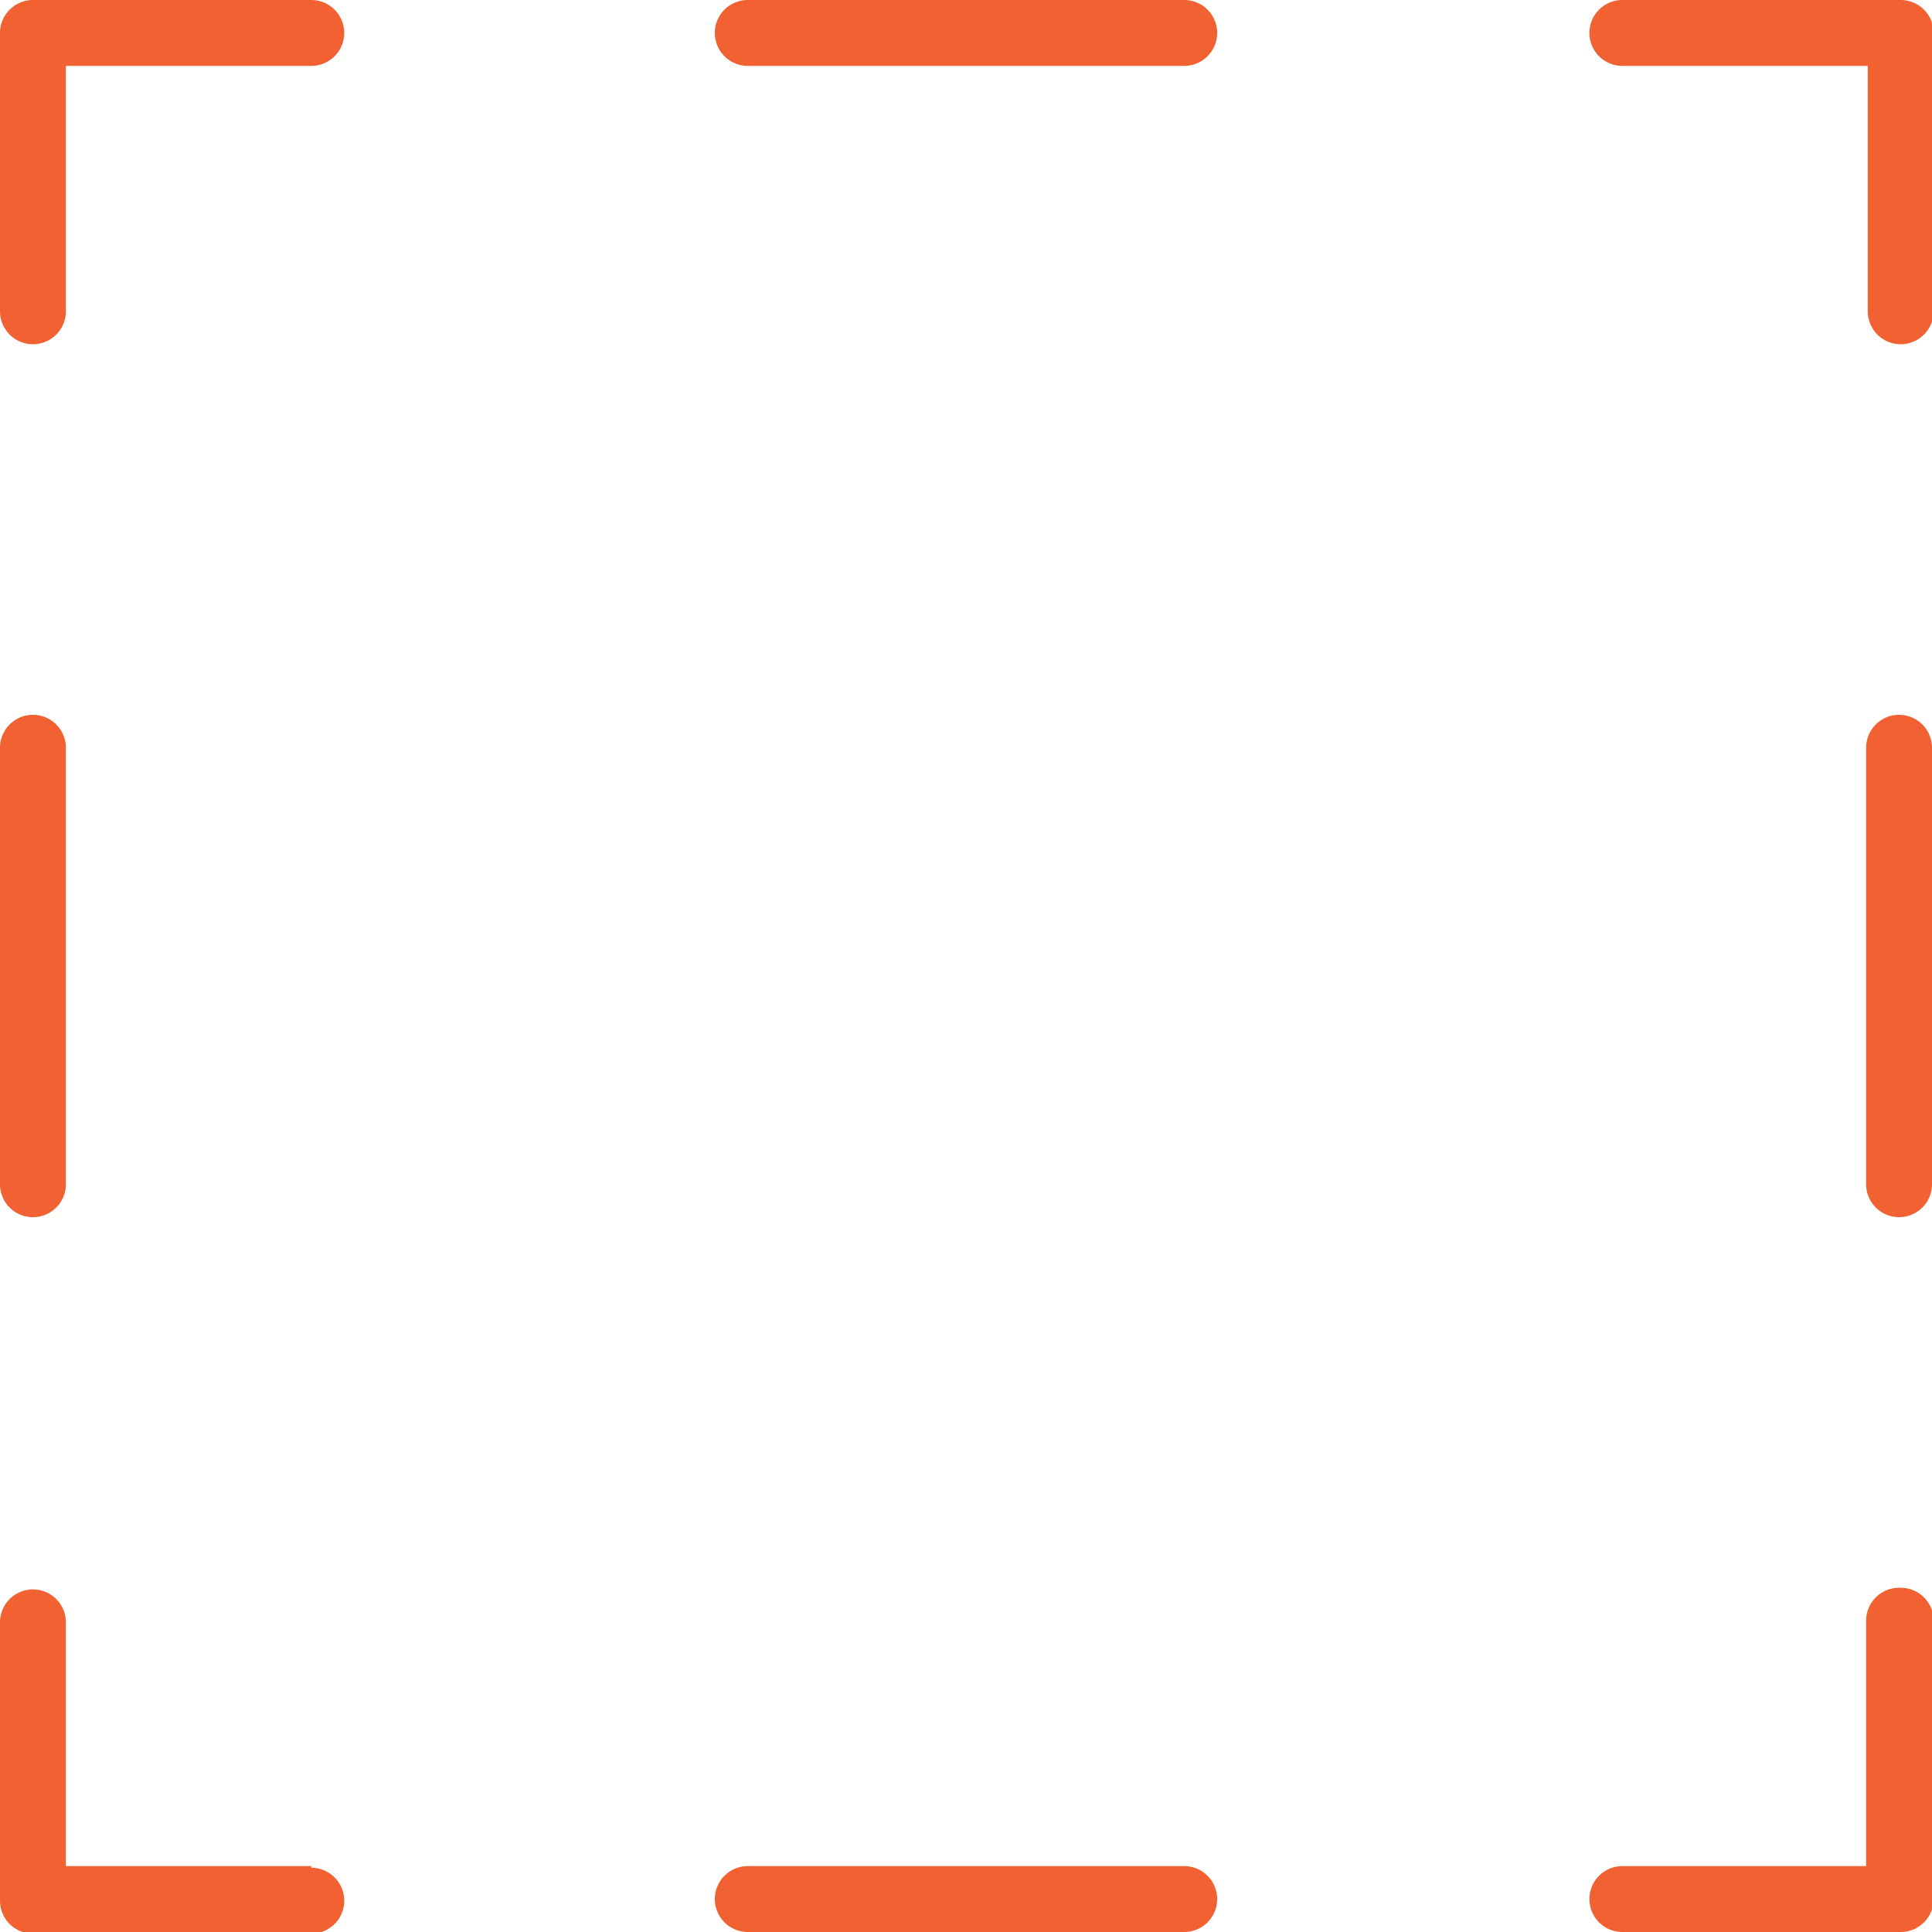
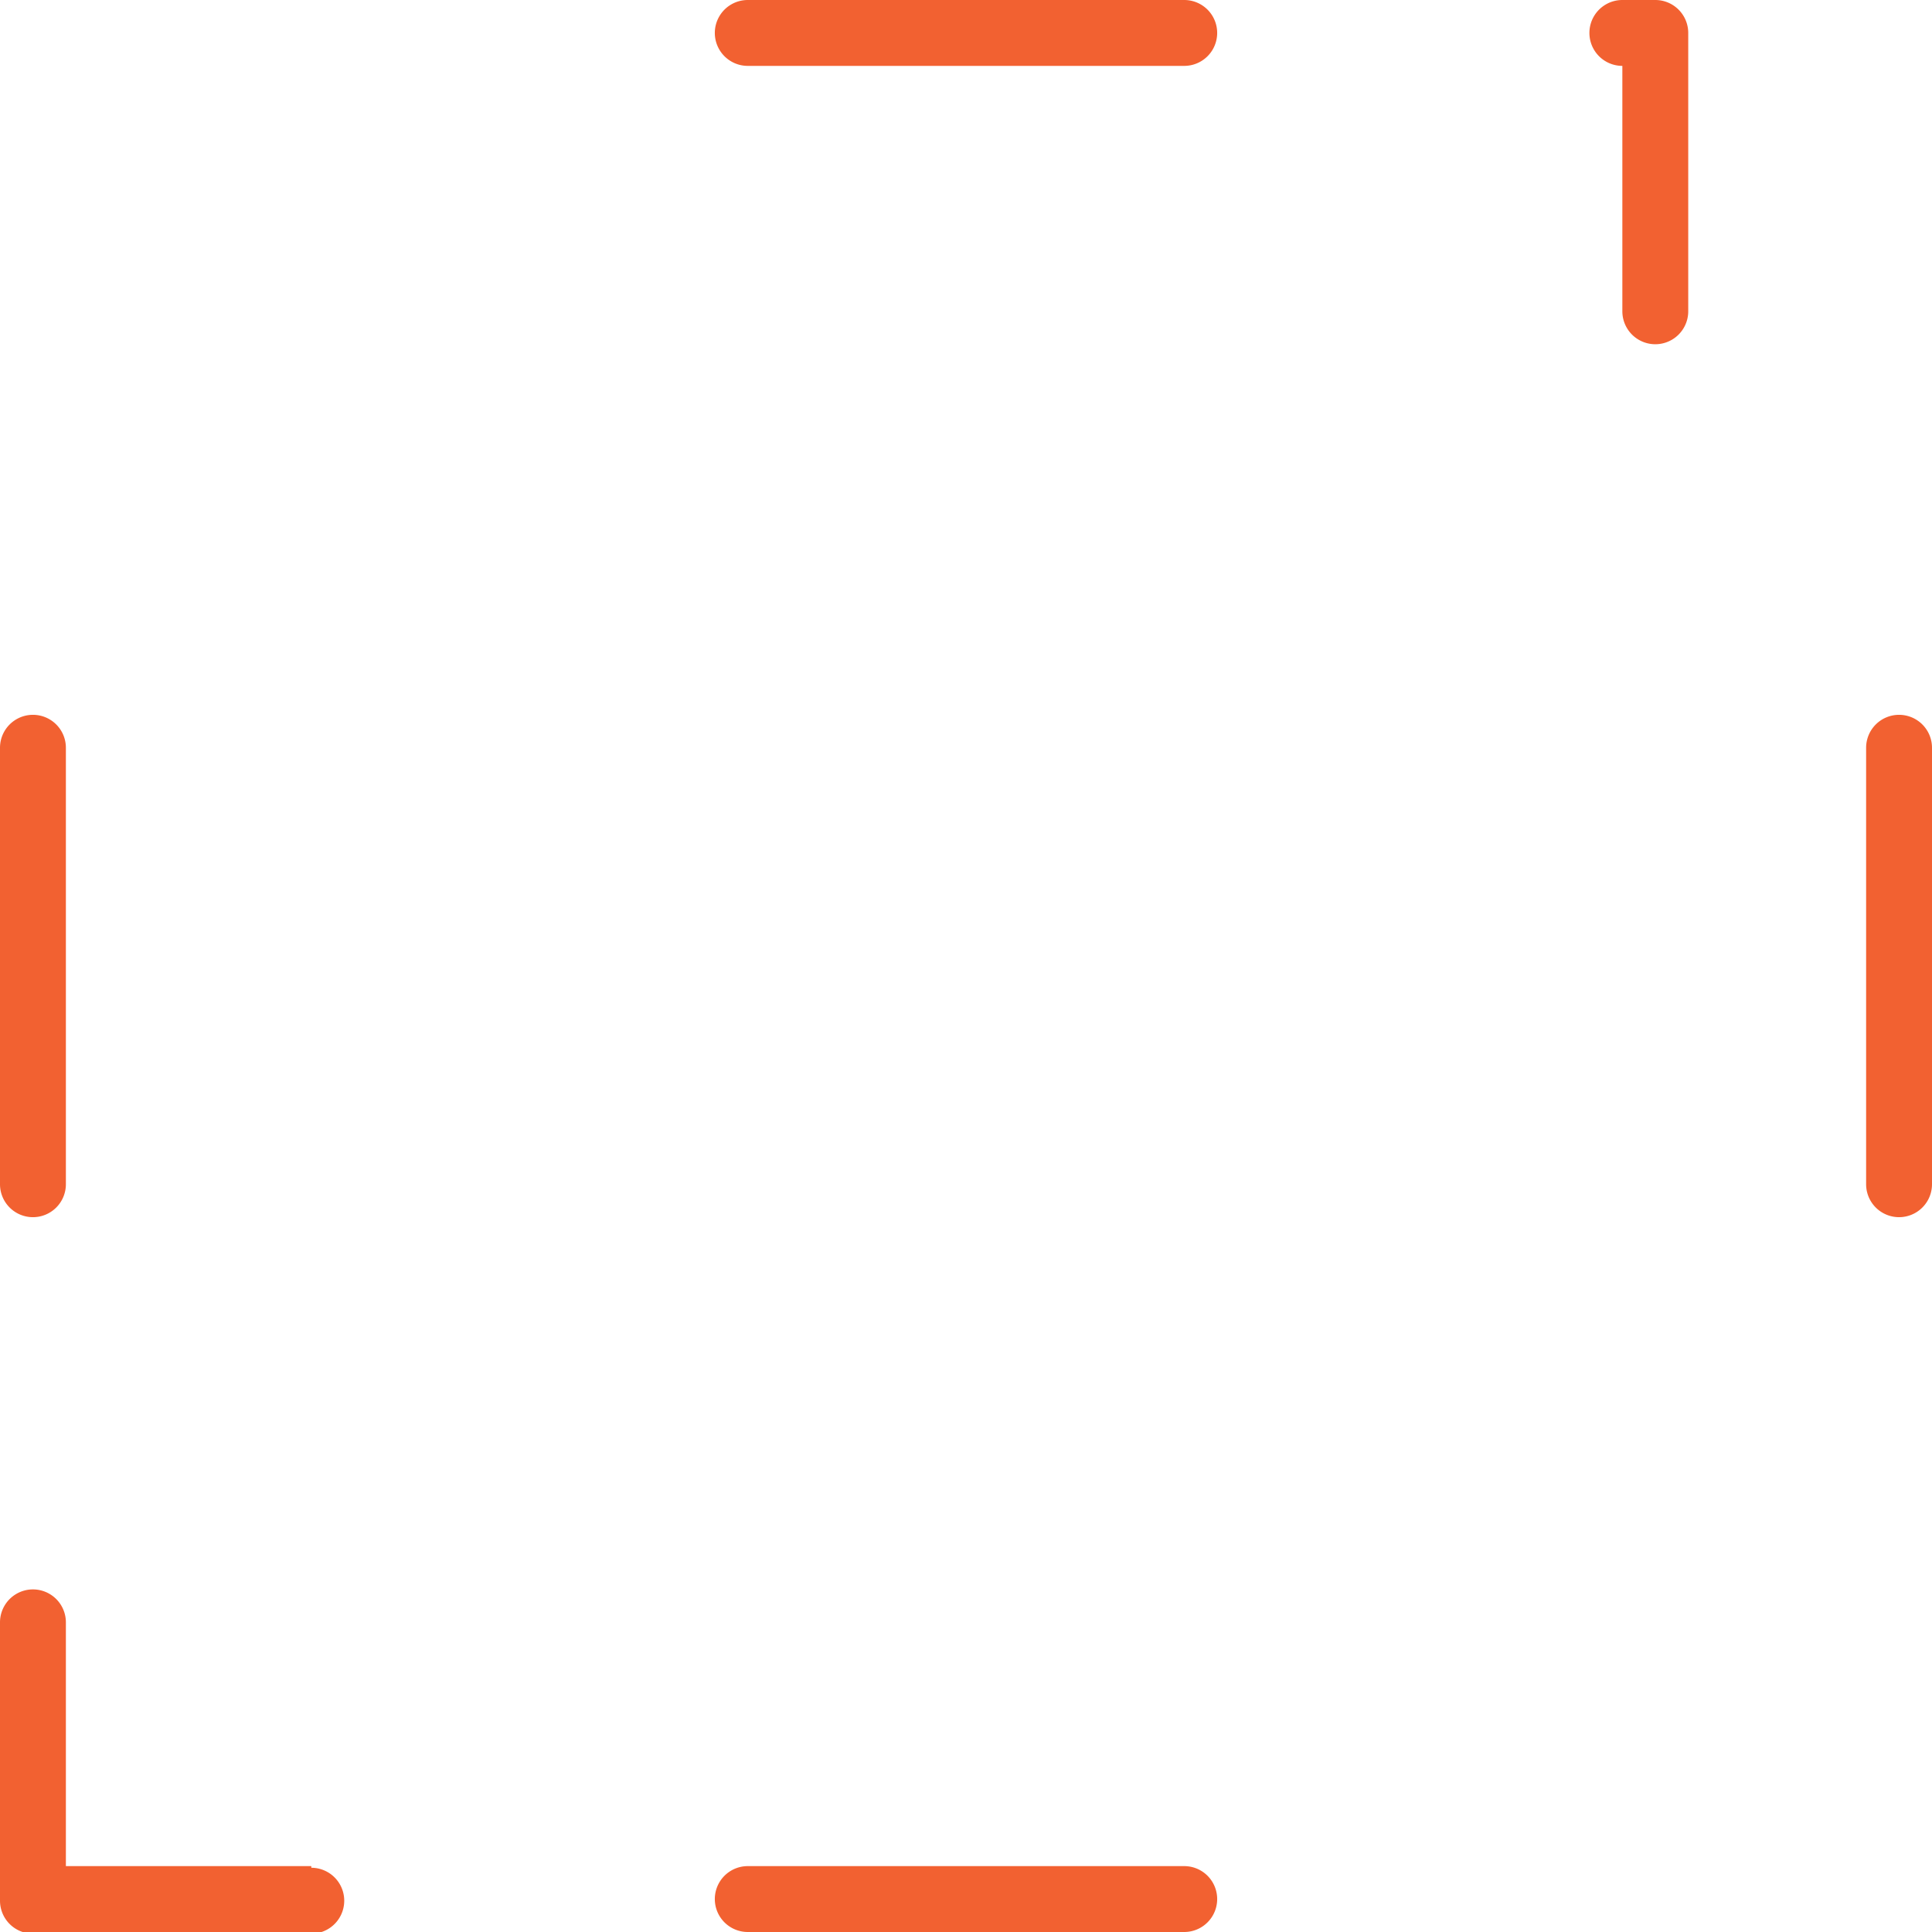
<svg xmlns="http://www.w3.org/2000/svg" viewBox="0 0 11.73 11.73">
  <defs>
    <style>.cls-1{fill:#f26131;}</style>
  </defs>
  <title>Asset 3</title>
  <g id="Layer_2" data-name="Layer 2">
    <g id="Layer_1-2" data-name="Layer 1">
-       <path class="cls-1" d="M11.53,9.64a.2.2,0,0,0-.2.2v1.49H9.85a.2.2,0,1,0,0,.4h1.69a.2.2,0,0,0,.2-.2V9.84a.2.2,0,0,0-.2-.2" />
      <path class="cls-1" d="M7.19,11.33H4.54a.2.2,0,1,0,0,.4H7.19a.2.2,0,0,0,0-.4" />
      <path class="cls-1" d="M1.89,11.33H.4V9.85a.2.2,0,0,0-.4,0v1.69a.2.2,0,0,0,.2.2H1.89a.2.2,0,0,0,0-.4" />
      <path class="cls-1" d="M.2,7.39a.2.2,0,0,0,.2-.2V4.54a.2.2,0,0,0-.4,0V7.19a.2.2,0,0,0,.2.2" />
-       <path class="cls-1" d="M1.89,0H.2A.2.2,0,0,0,0,.2V1.89a.2.2,0,0,0,.4,0V.4H1.89a.2.2,0,0,0,0-.4" />
      <path class="cls-1" d="M7.19,0H4.54a.2.2,0,1,0,0,.4H7.19a.2.2,0,0,0,0-.4" />
-       <path class="cls-1" d="M11.53,0H9.85a.2.2,0,1,0,0,.4h1.49V1.89a.2.2,0,0,0,.4,0V.2a.2.2,0,0,0-.2-.2" />
+       <path class="cls-1" d="M11.53,0H9.85a.2.2,0,1,0,0,.4V1.89a.2.2,0,0,0,.4,0V.2a.2.2,0,0,0-.2-.2" />
      <path class="cls-1" d="M11.53,4.34a.2.2,0,0,0-.2.2V7.19a.2.2,0,0,0,.4,0V4.54a.2.2,0,0,0-.2-.2" />
    </g>
  </g>
</svg>